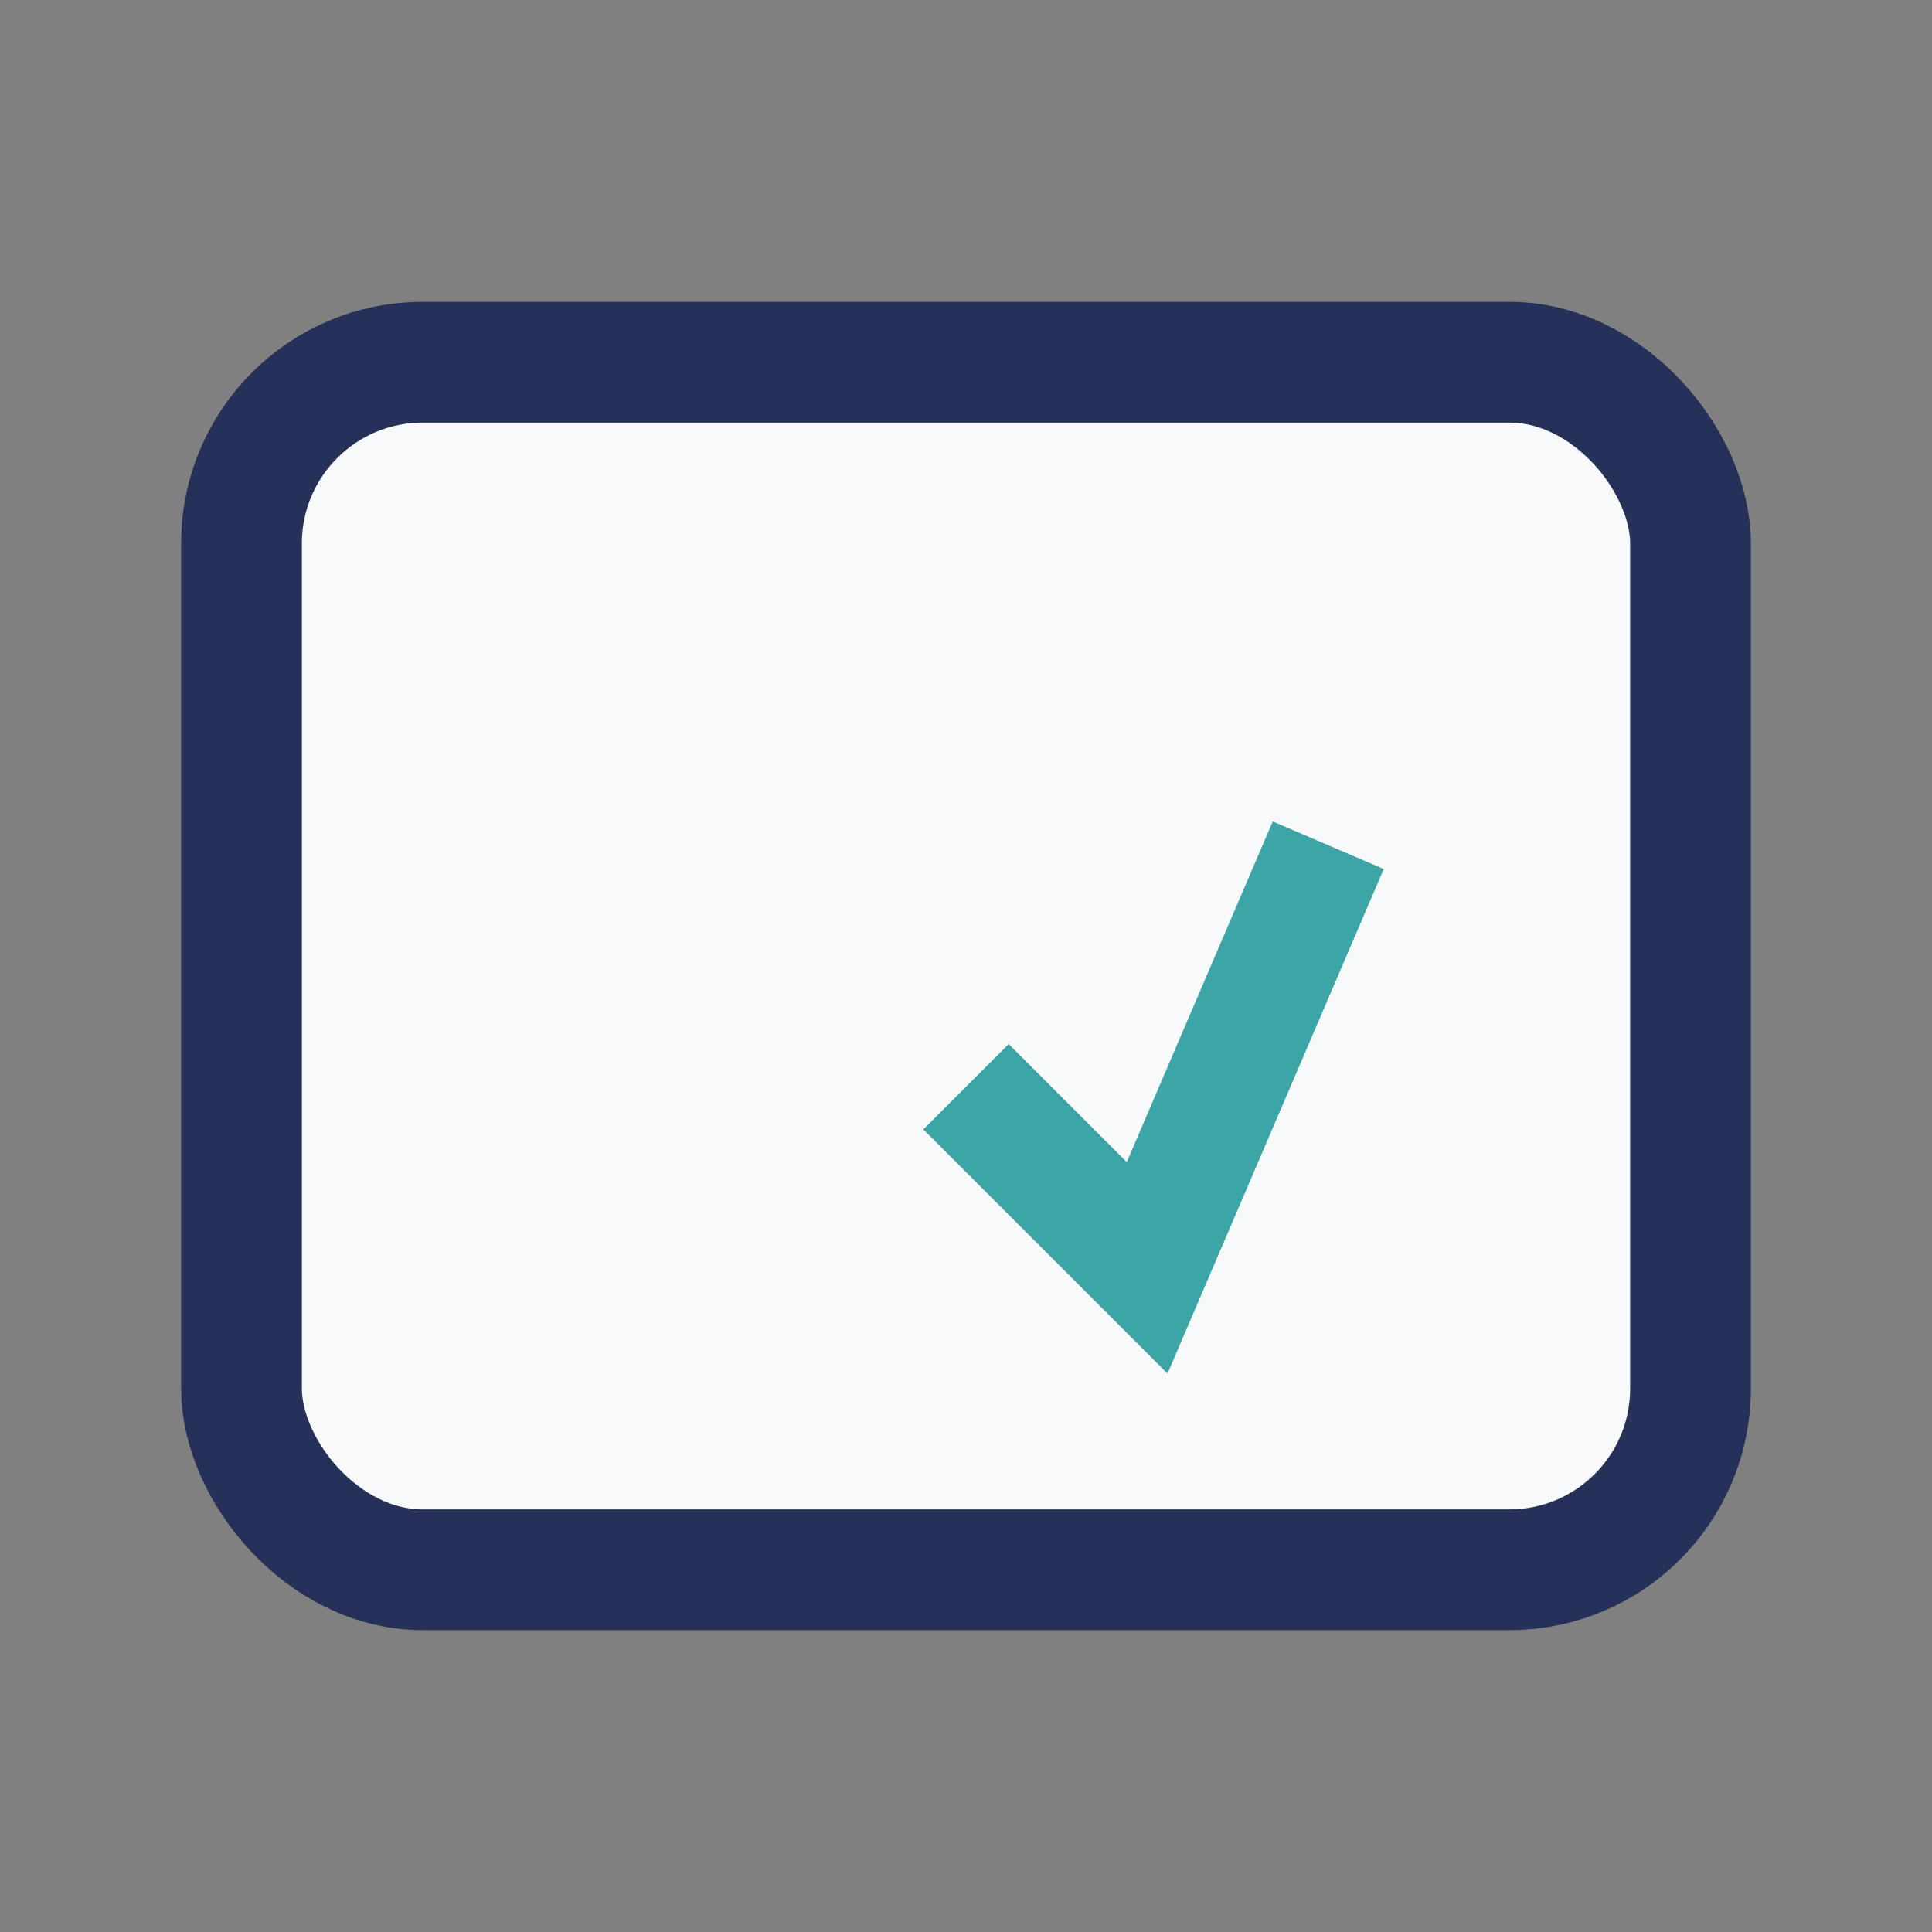
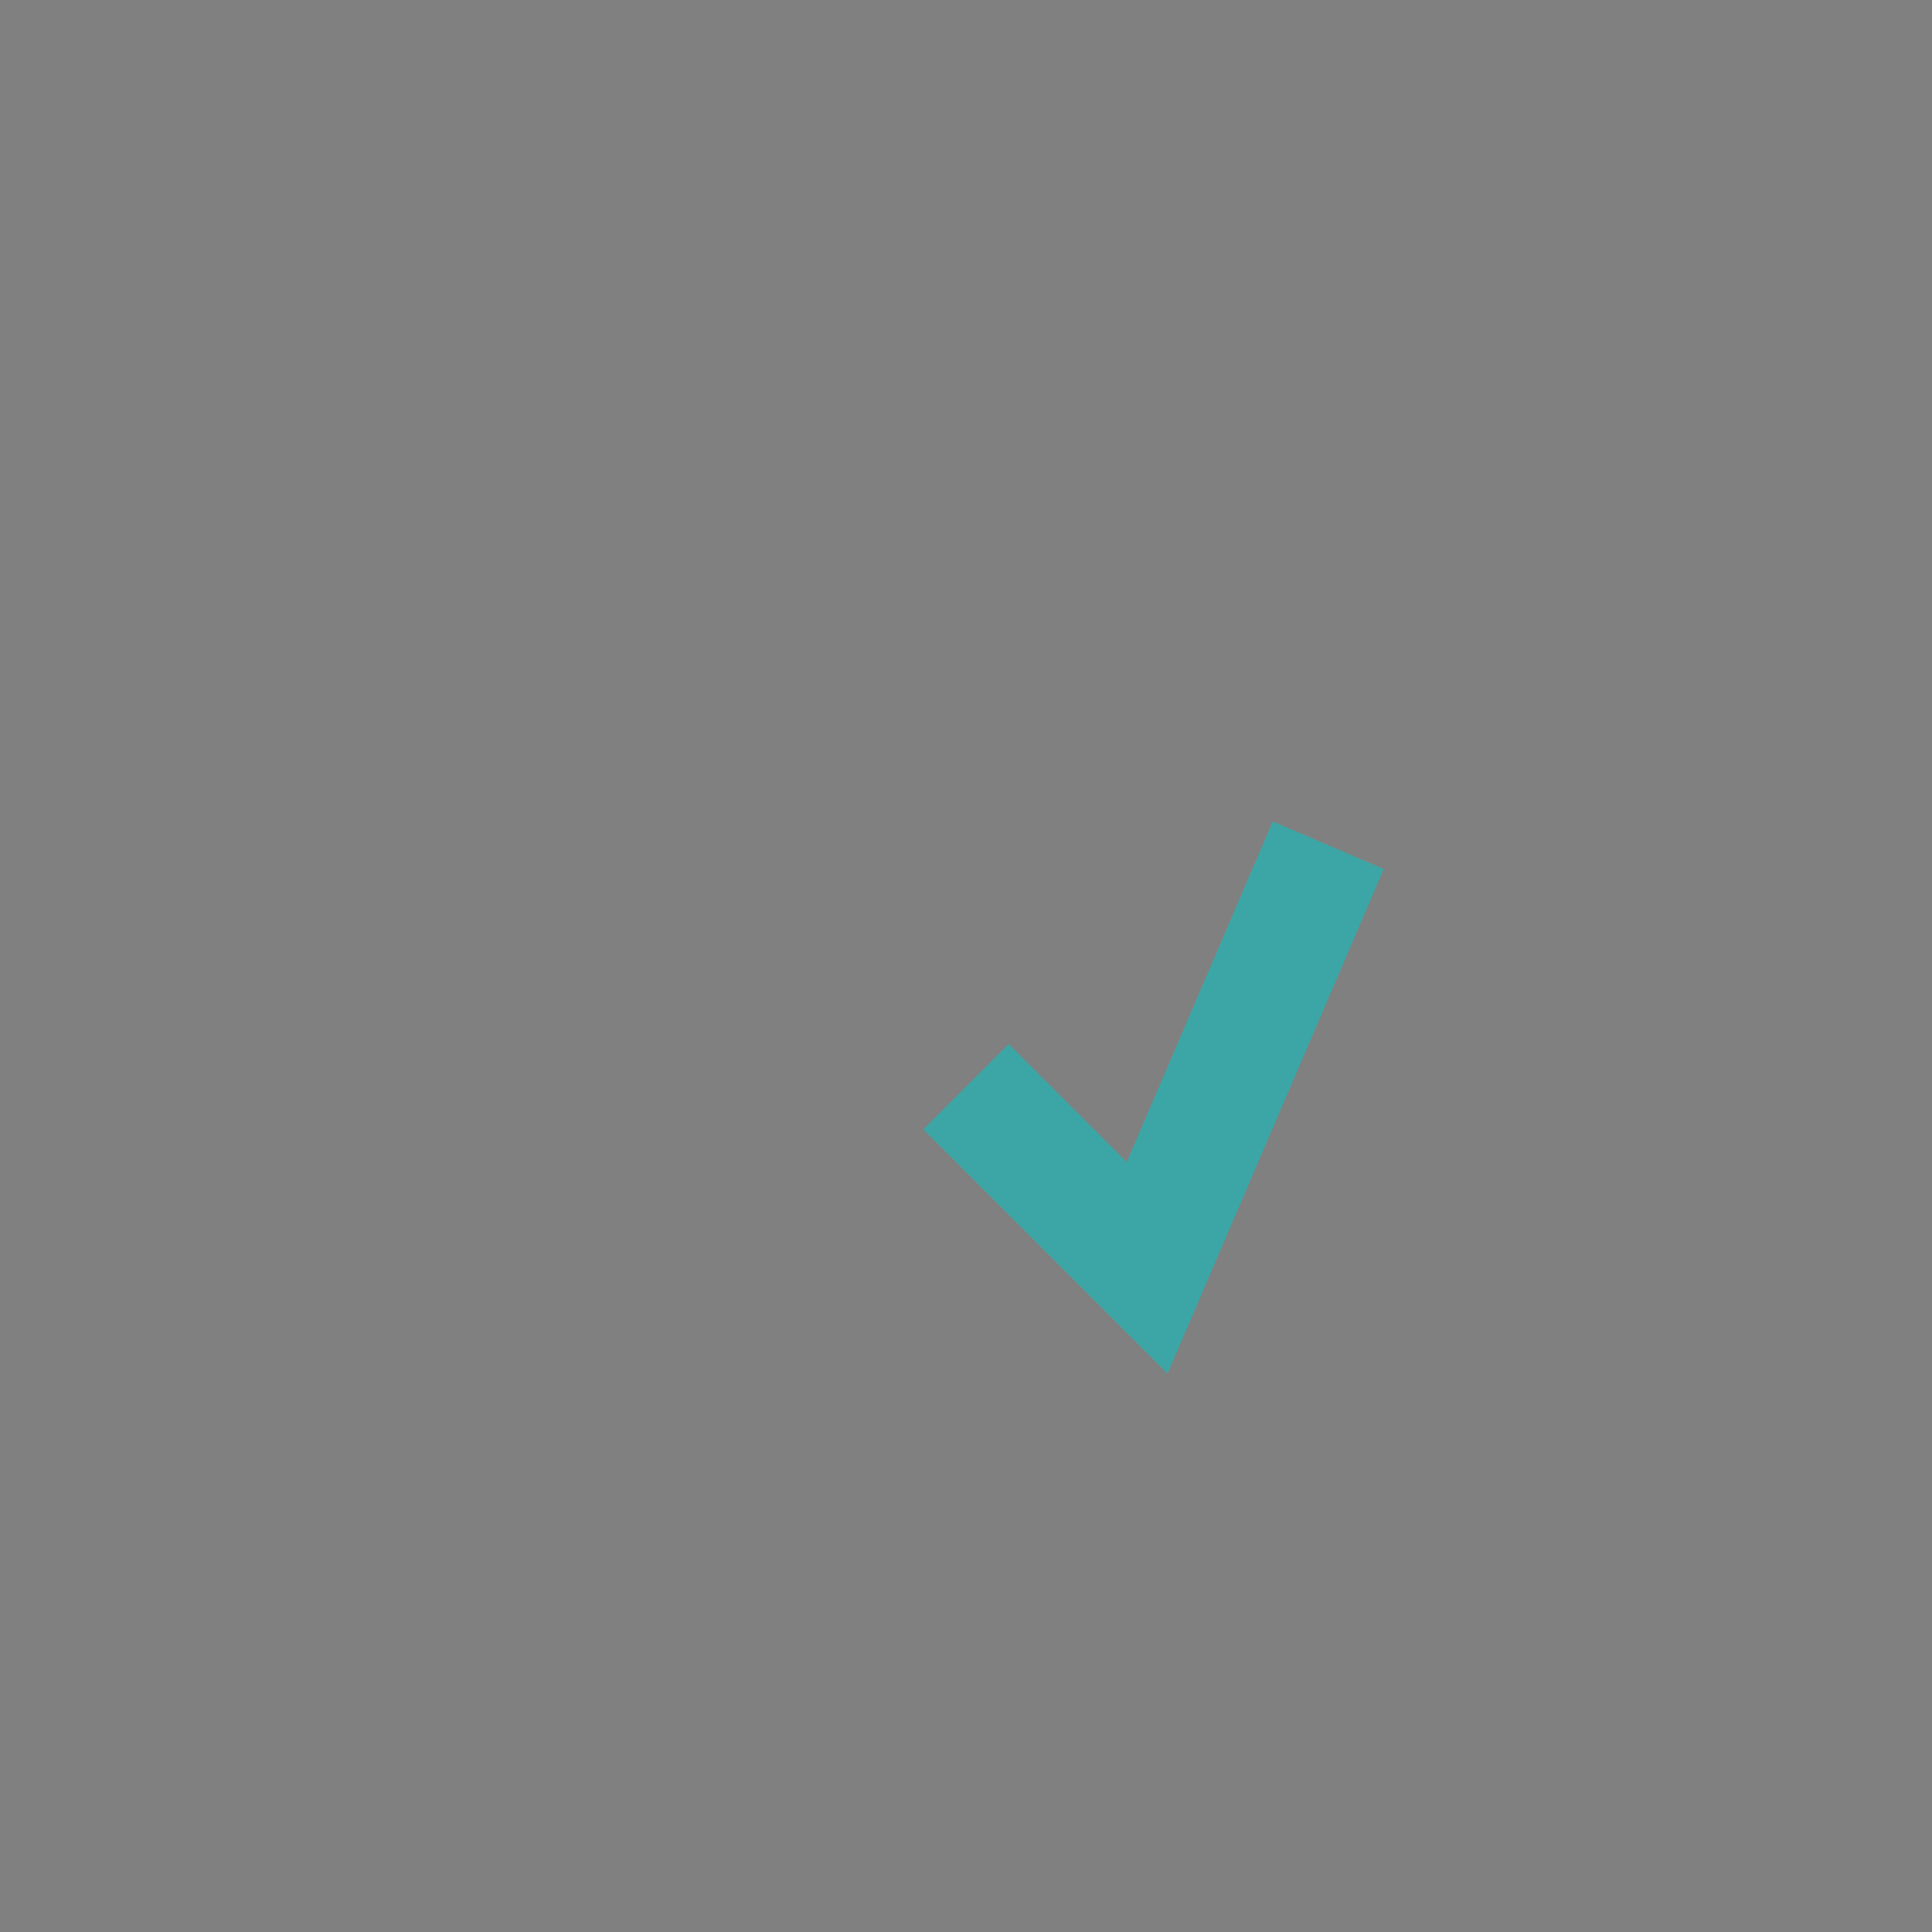
<svg xmlns="http://www.w3.org/2000/svg" width="32" height="32" viewBox="0 0 32 32">
  <rect x="0" y="0" width="32" height="32" fill="#808080" stroke="none" />
-   <rect x="4" y="6" width="24" height="20" rx="3" fill="#F8F9FA" stroke="#263159" stroke-width="2" />
  <path d="M16 18l3 3 3-7" stroke="#3CA6A6" stroke-width="2" fill="none" />
</svg>